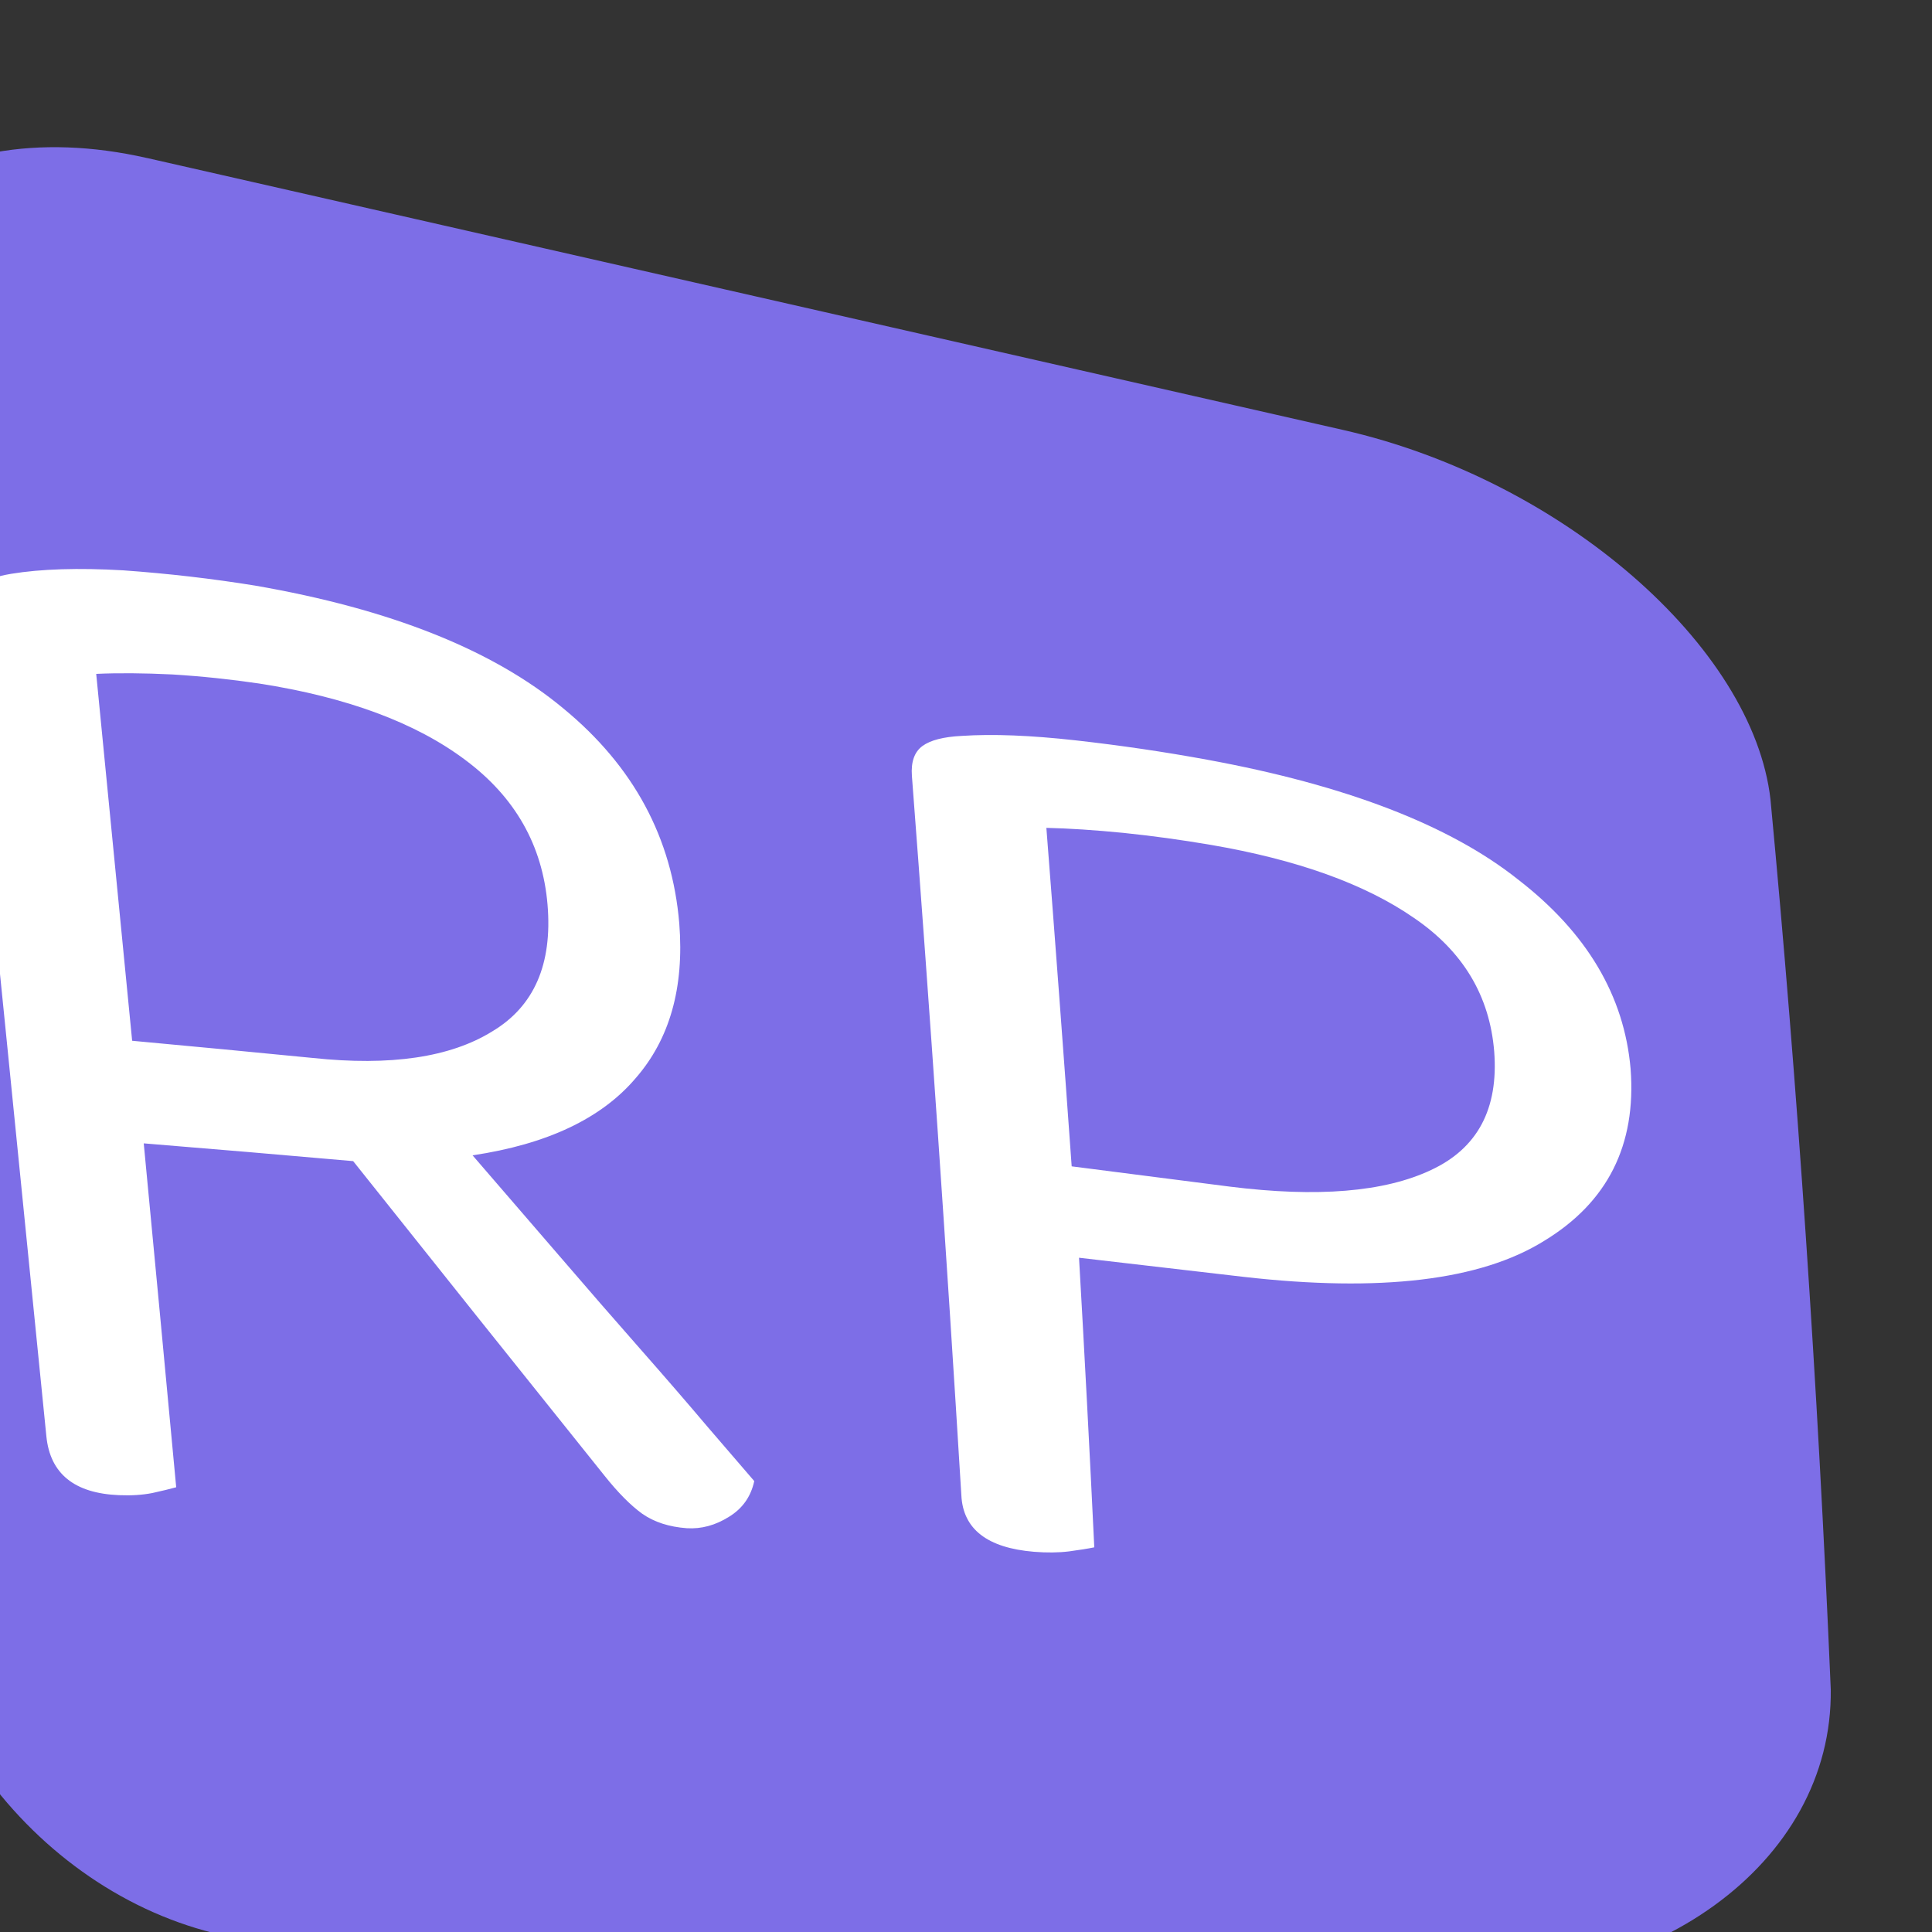
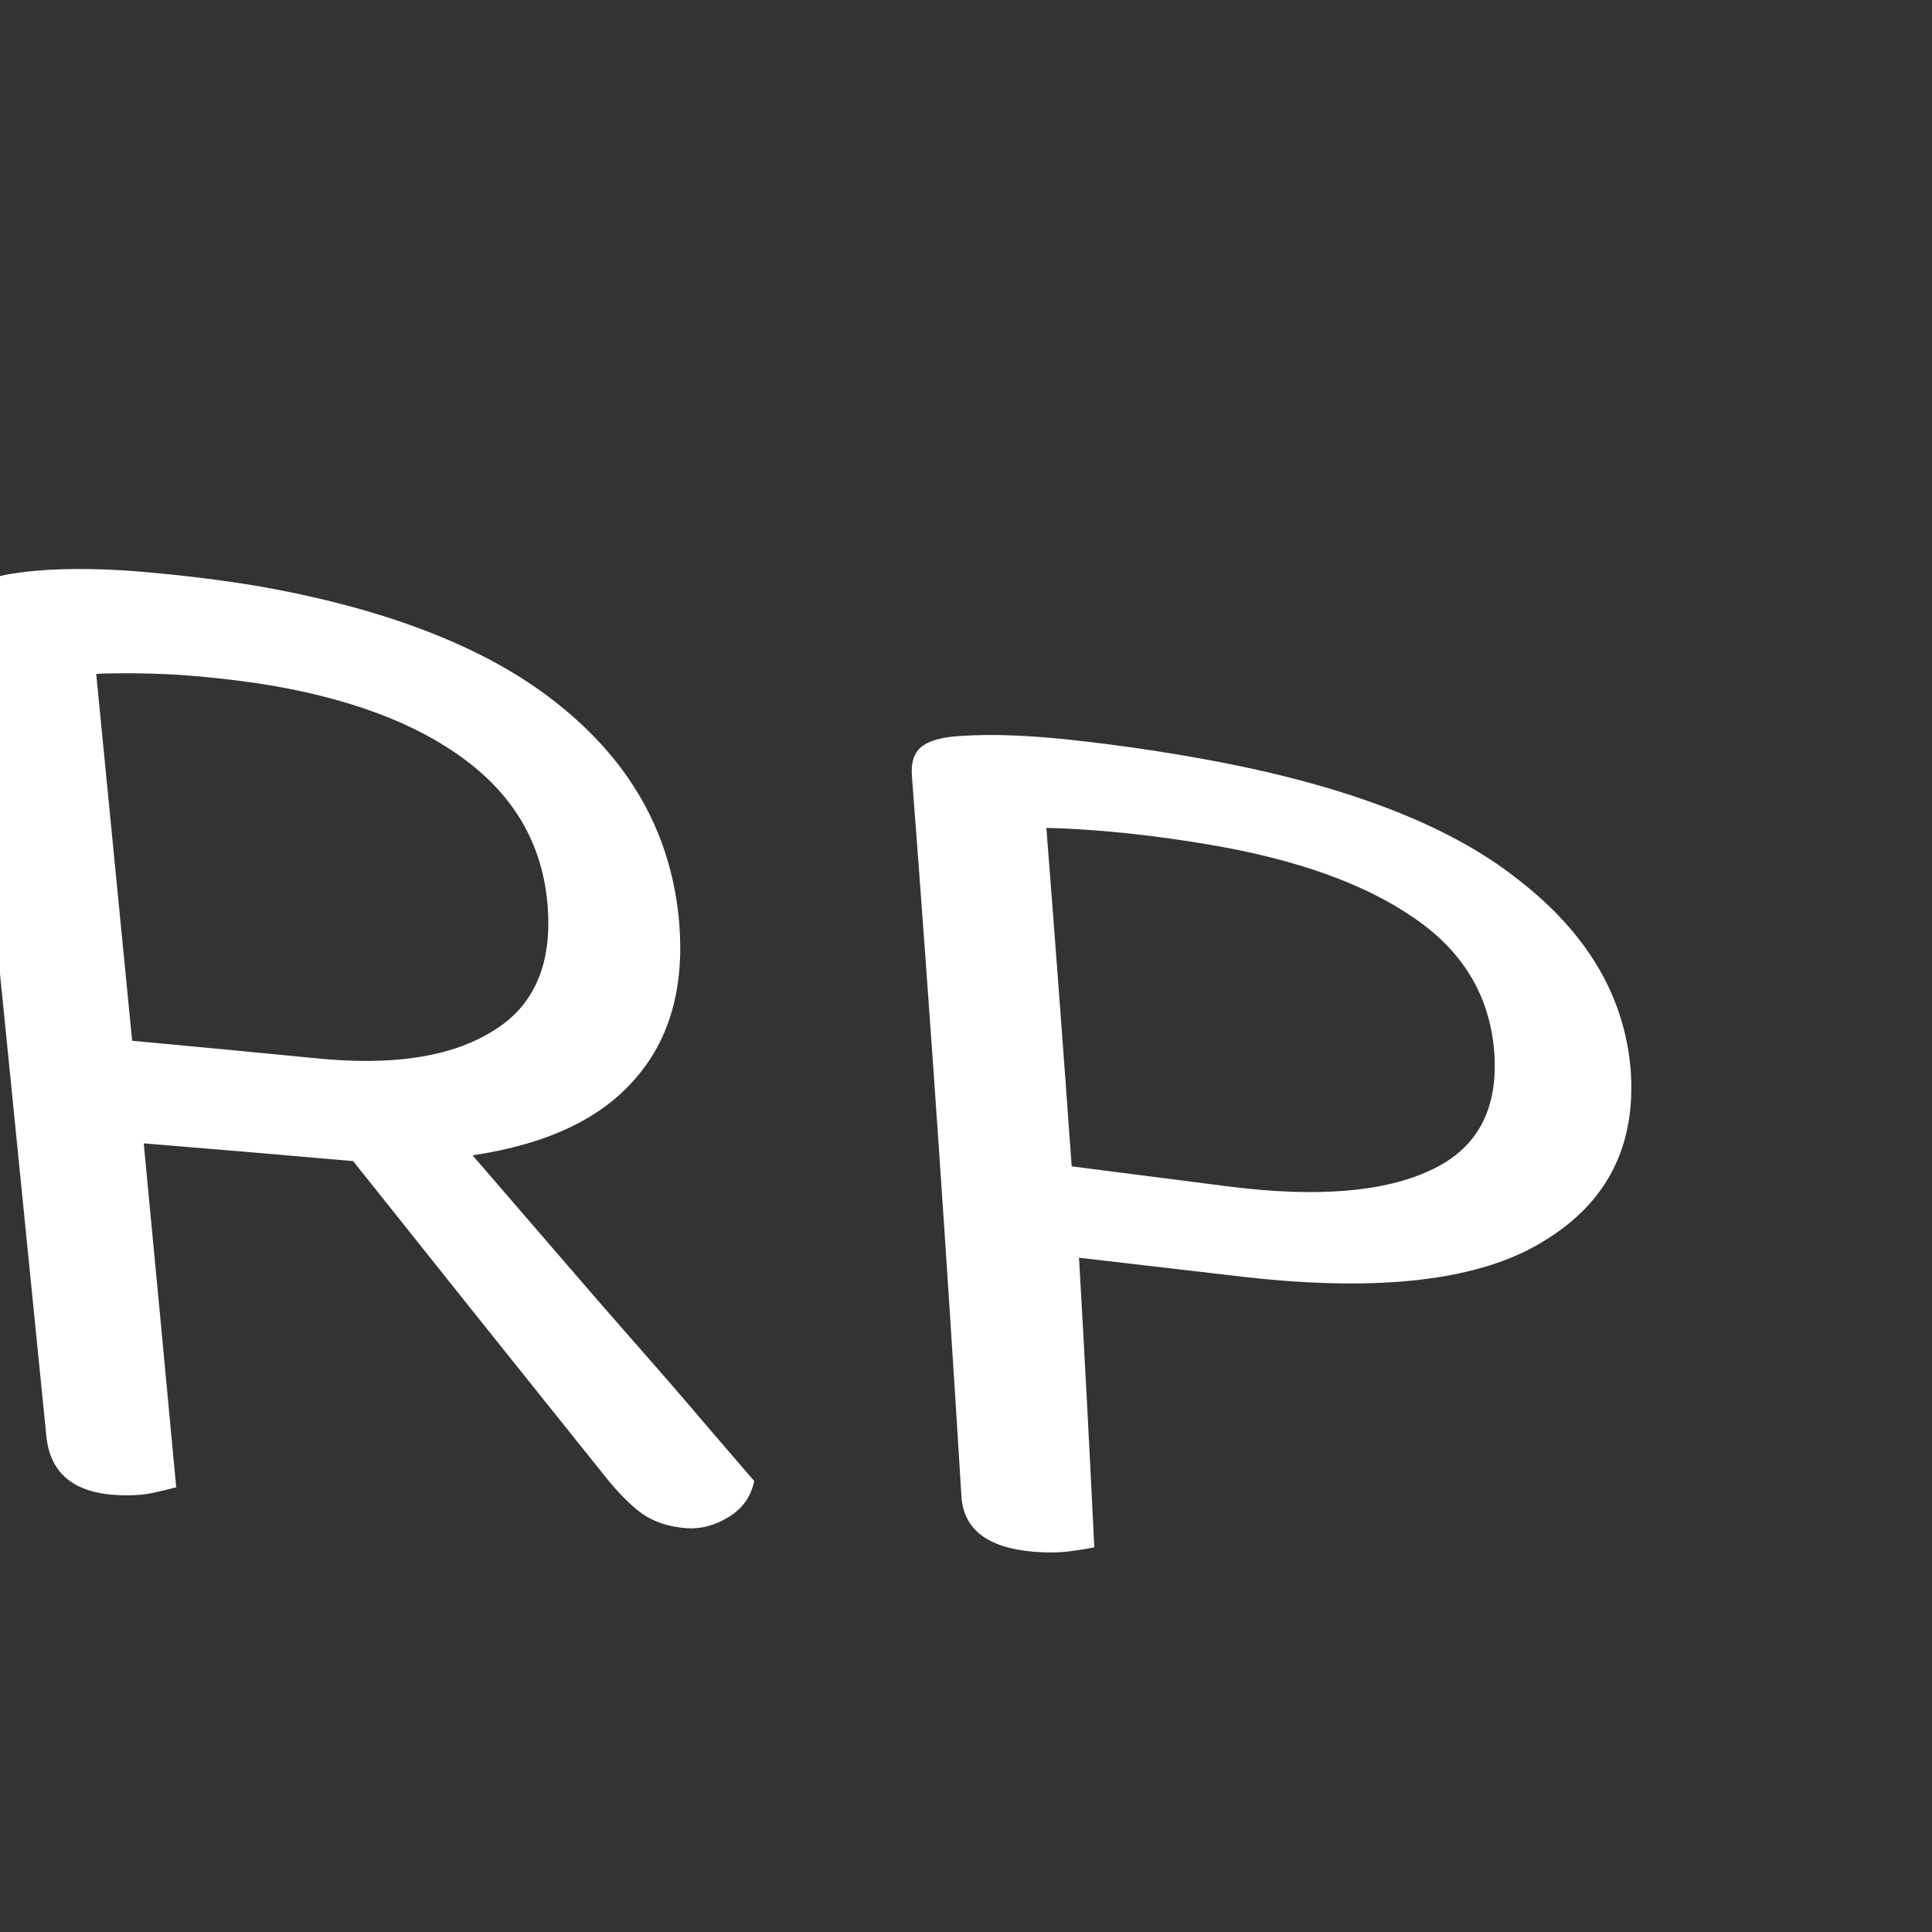
<svg xmlns="http://www.w3.org/2000/svg" id="svg-element" viewBox="0 0 100 100" fill="inherit" preserveAspectRatio="xMidYMin meet">
  <rect x="0" y="0" width="100" height="100" fill="#333333" stroke="none" />
-   <path d="M7.62 8.18Q38.56 15.21 69.5 22.25C80.88 24.83 90.74 33.47 91.64 41.38Q93.74 63.61 94.76 87.44C94.87 96.47 85.48 103.23 74.06 102.45Q44.01 100.8 15.72 100.59C5.55 100.77 -3.75 92.05 -4.87 81.31Q-7.92 52.13 -10.96 22.95C-12.09 12.2 -3.77 5.59 7.61 8.18" fill="#7d6ee7" />
  <path d="M7.44 59.18Q8.29 68.08 9.12 76.98 8.65 77.11 7.88 77.28 7.11 77.43 6.17 77.39 6.17 77.39 6.17 77.39 2.69 77.25 2.4 74.34 2.4 74.34 2.4 74.34 0.3 53.33 -1.82 32.35 -1.95 31.09 -1.36 30.5 -0.78 29.92 0.58 29.7 0.58 29.7 0.58 29.7 2.9 29.32 6.37 29.52 9.87 29.77 13.2 30.31 13.2 30.31 13.2 30.31 23.71 32.13 29.16 36.67 34.61 41.15 35.16 47.81 35.16 47.81 35.16 47.81 35.55 52.78 32.89 55.82 30.23 58.94 24.46 59.8 24.46 59.8 24.46 59.8 26.7 62.4 28.93 64.98 31.13 67.54 33.12 69.8 35.1 72.05 36.63 73.86 38.17 75.65 39.04 76.66 39.04 76.66 39.04 76.66 38.78 77.87 37.73 78.51 36.68 79.17 35.55 79.1 35.55 79.1 35.55 79.1 34.17 79 33.24 78.35 32.33 77.69 31.28 76.37 31.28 76.37 31.28 76.37 24.83 68.33 18.28 60.1 12.85 59.62 7.44 59.18 7.44 59.18 7.44 59.18M6.84 53.87Q11.51 54.3 16.19 54.76 22.22 55.4 25.47 53.39 28.73 51.45 28.34 46.82 28.34 46.82 28.34 46.82 27.95 42.22 24.09 39.34 20.23 36.44 13.42 35.38 13.42 35.38 13.42 35.38 11.19 35.05 8.93 34.91 6.69 34.8 4.98 34.88 4.98 34.88 4.98 34.88 5.91 44.36 6.84 53.87 6.84 53.87 6.84 53.87M64.37 66.09Q60.1 65.59 55.85 65.1 56.28 72.58 56.64 80.09 56.15 80.19 55.33 80.3 54.51 80.4 53.52 80.32 53.52 80.32 53.52 80.32 49.89 80.02 49.76 77.4 49.76 77.4 49.76 77.4 48.61 58.59 47.2 40.16 47.12 39.07 47.75 38.61 48.37 38.16 49.78 38.09 49.78 38.09 49.78 38.09 52.18 37.93 55.67 38.32 59.15 38.71 62.47 39.32 62.47 39.32 62.47 39.32 73.26 41.3 78.57 45.52 83.91 49.64 84.4 55.33 84.4 55.33 84.4 55.33 84.85 61.24 79.92 64.23 74.99 67.3 64.37 66.09 64.37 66.09 64.37 66.09 64.37 66.09 64.37 66.09M55.47 60.37Q59.55 60.89 63.66 61.42 70.45 62.27 74.07 60.56 77.68 58.88 77.34 54.43 77.34 54.43 77.34 54.43 76.99 50.09 73.17 47.5 69.38 44.88 62.67 43.73 62.67 43.73 62.67 43.73 60.38 43.34 58.15 43.11 55.92 42.89 54.16 42.85 54.16 42.85 54.16 42.85 54.84 51.55 55.47 60.37 55.47 60.37 55.47 60.37" fill="#fff" />
</svg>